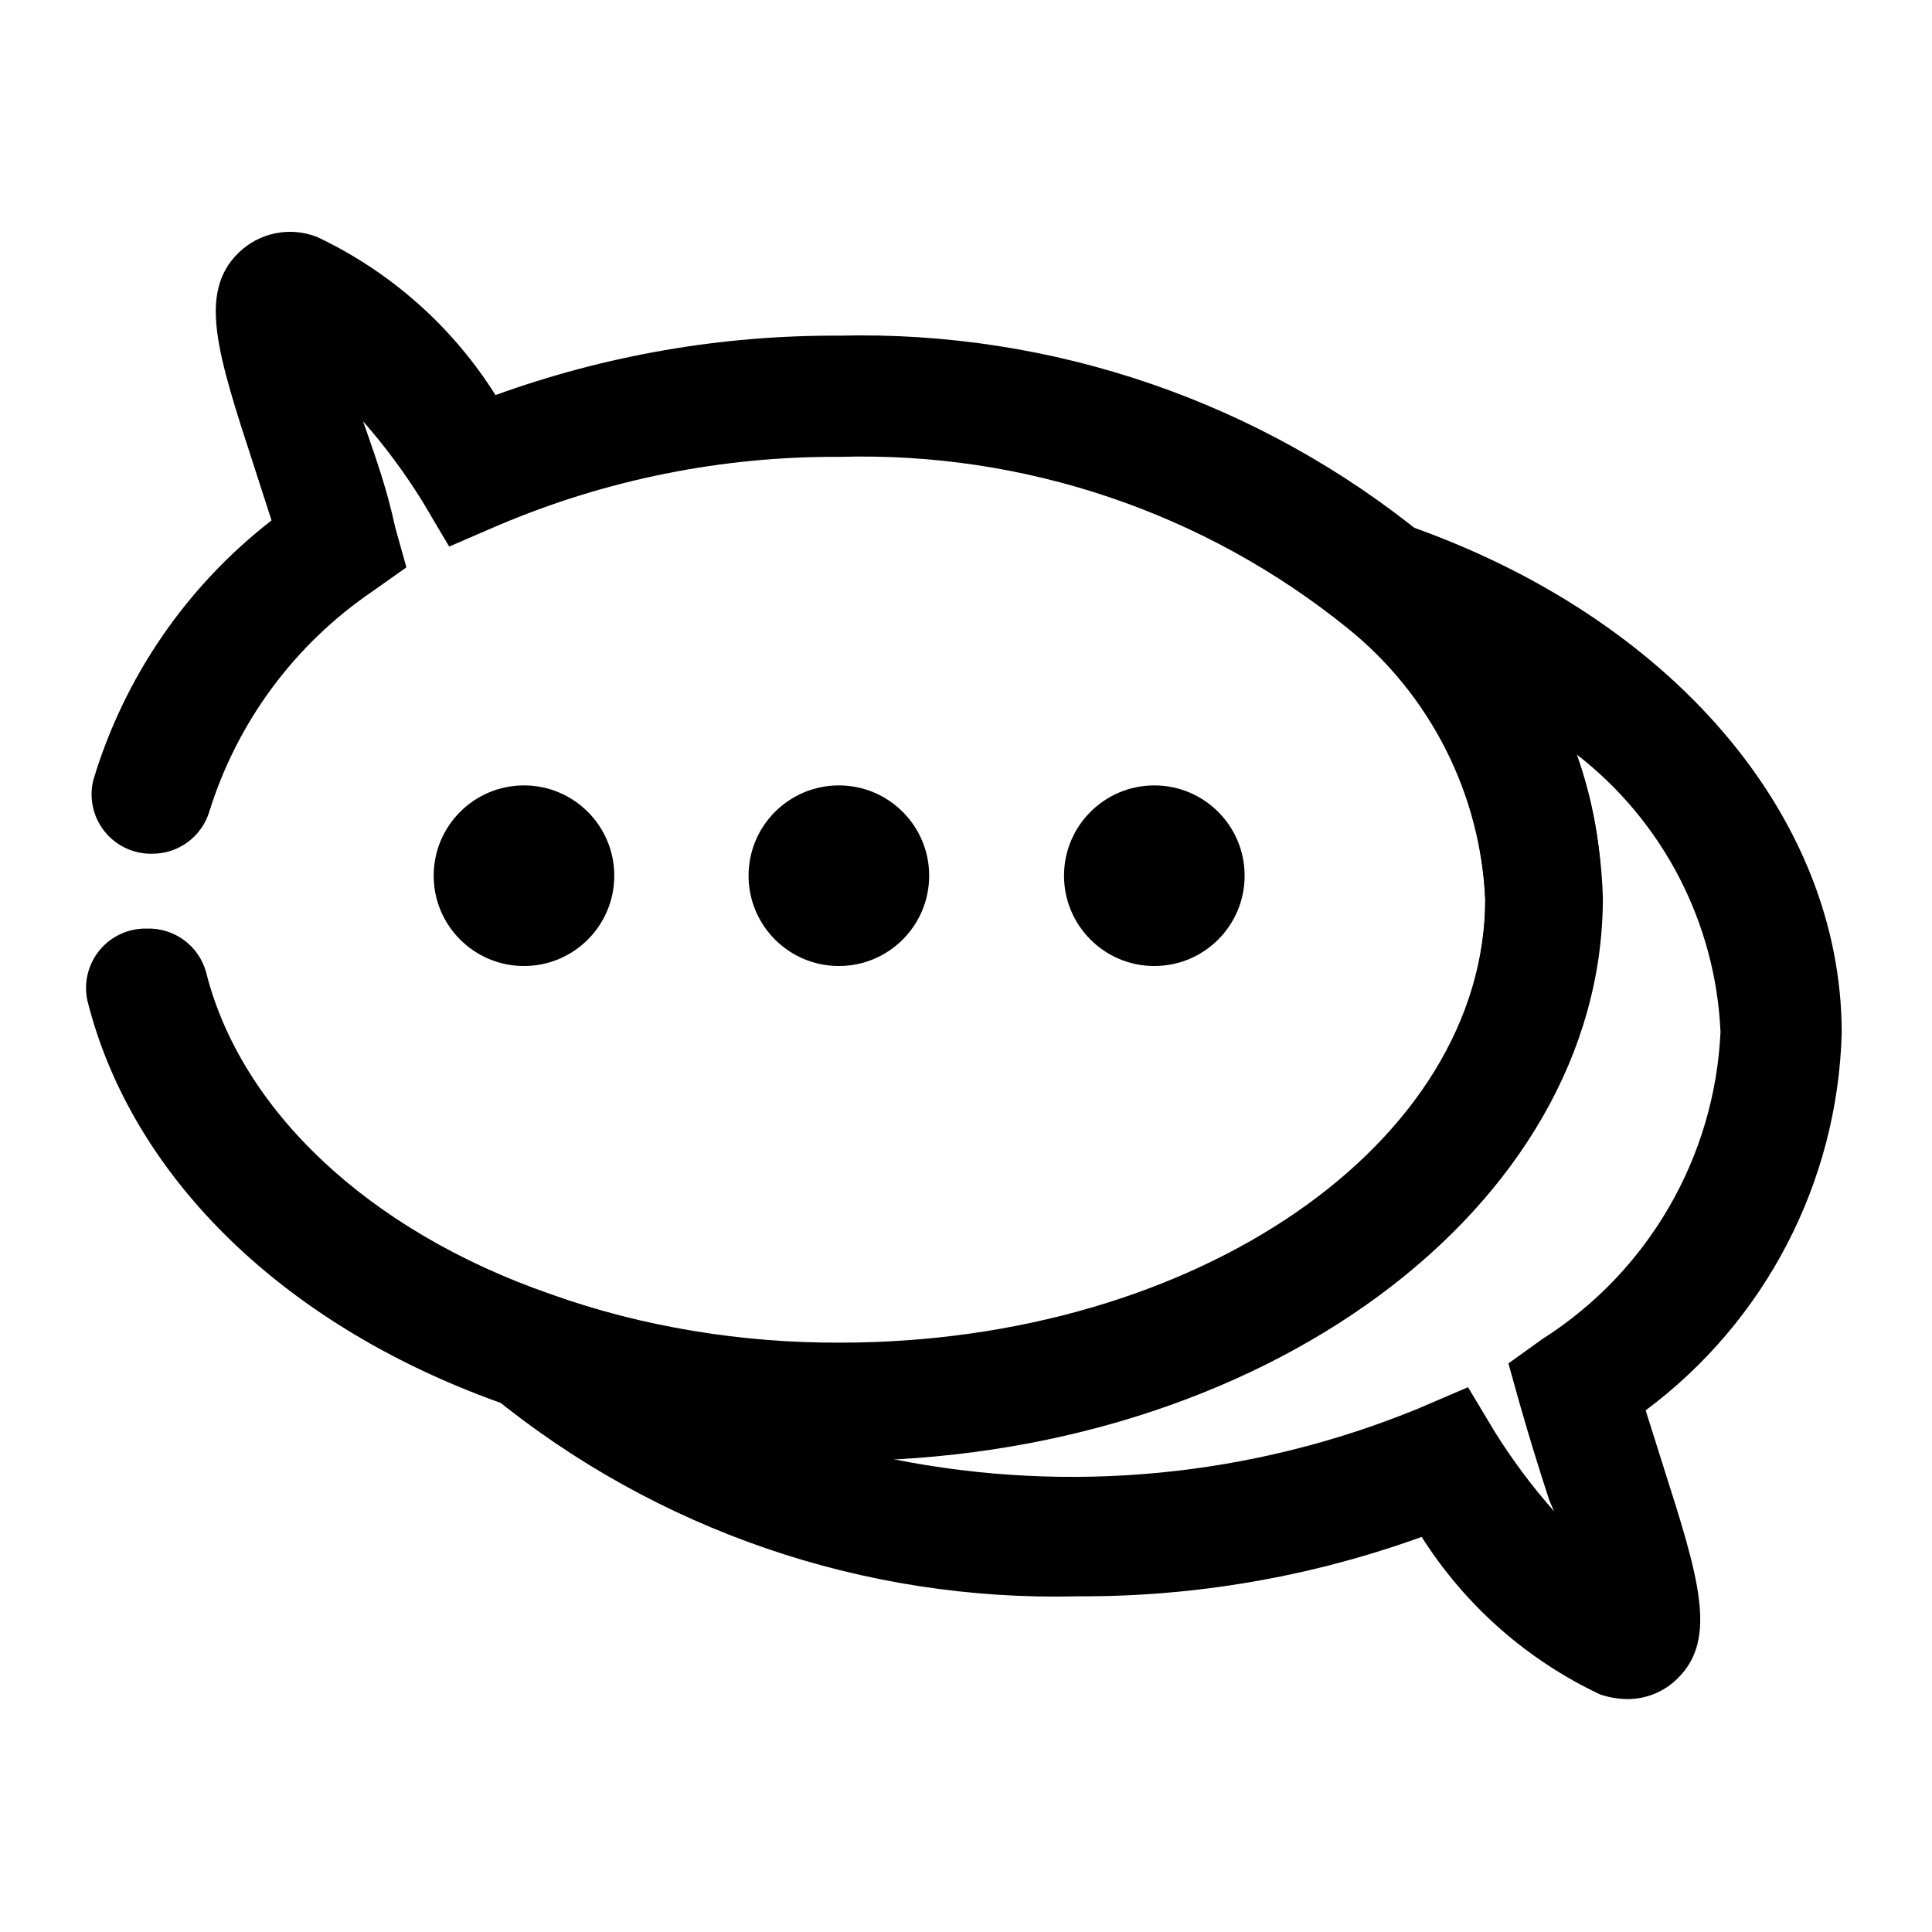
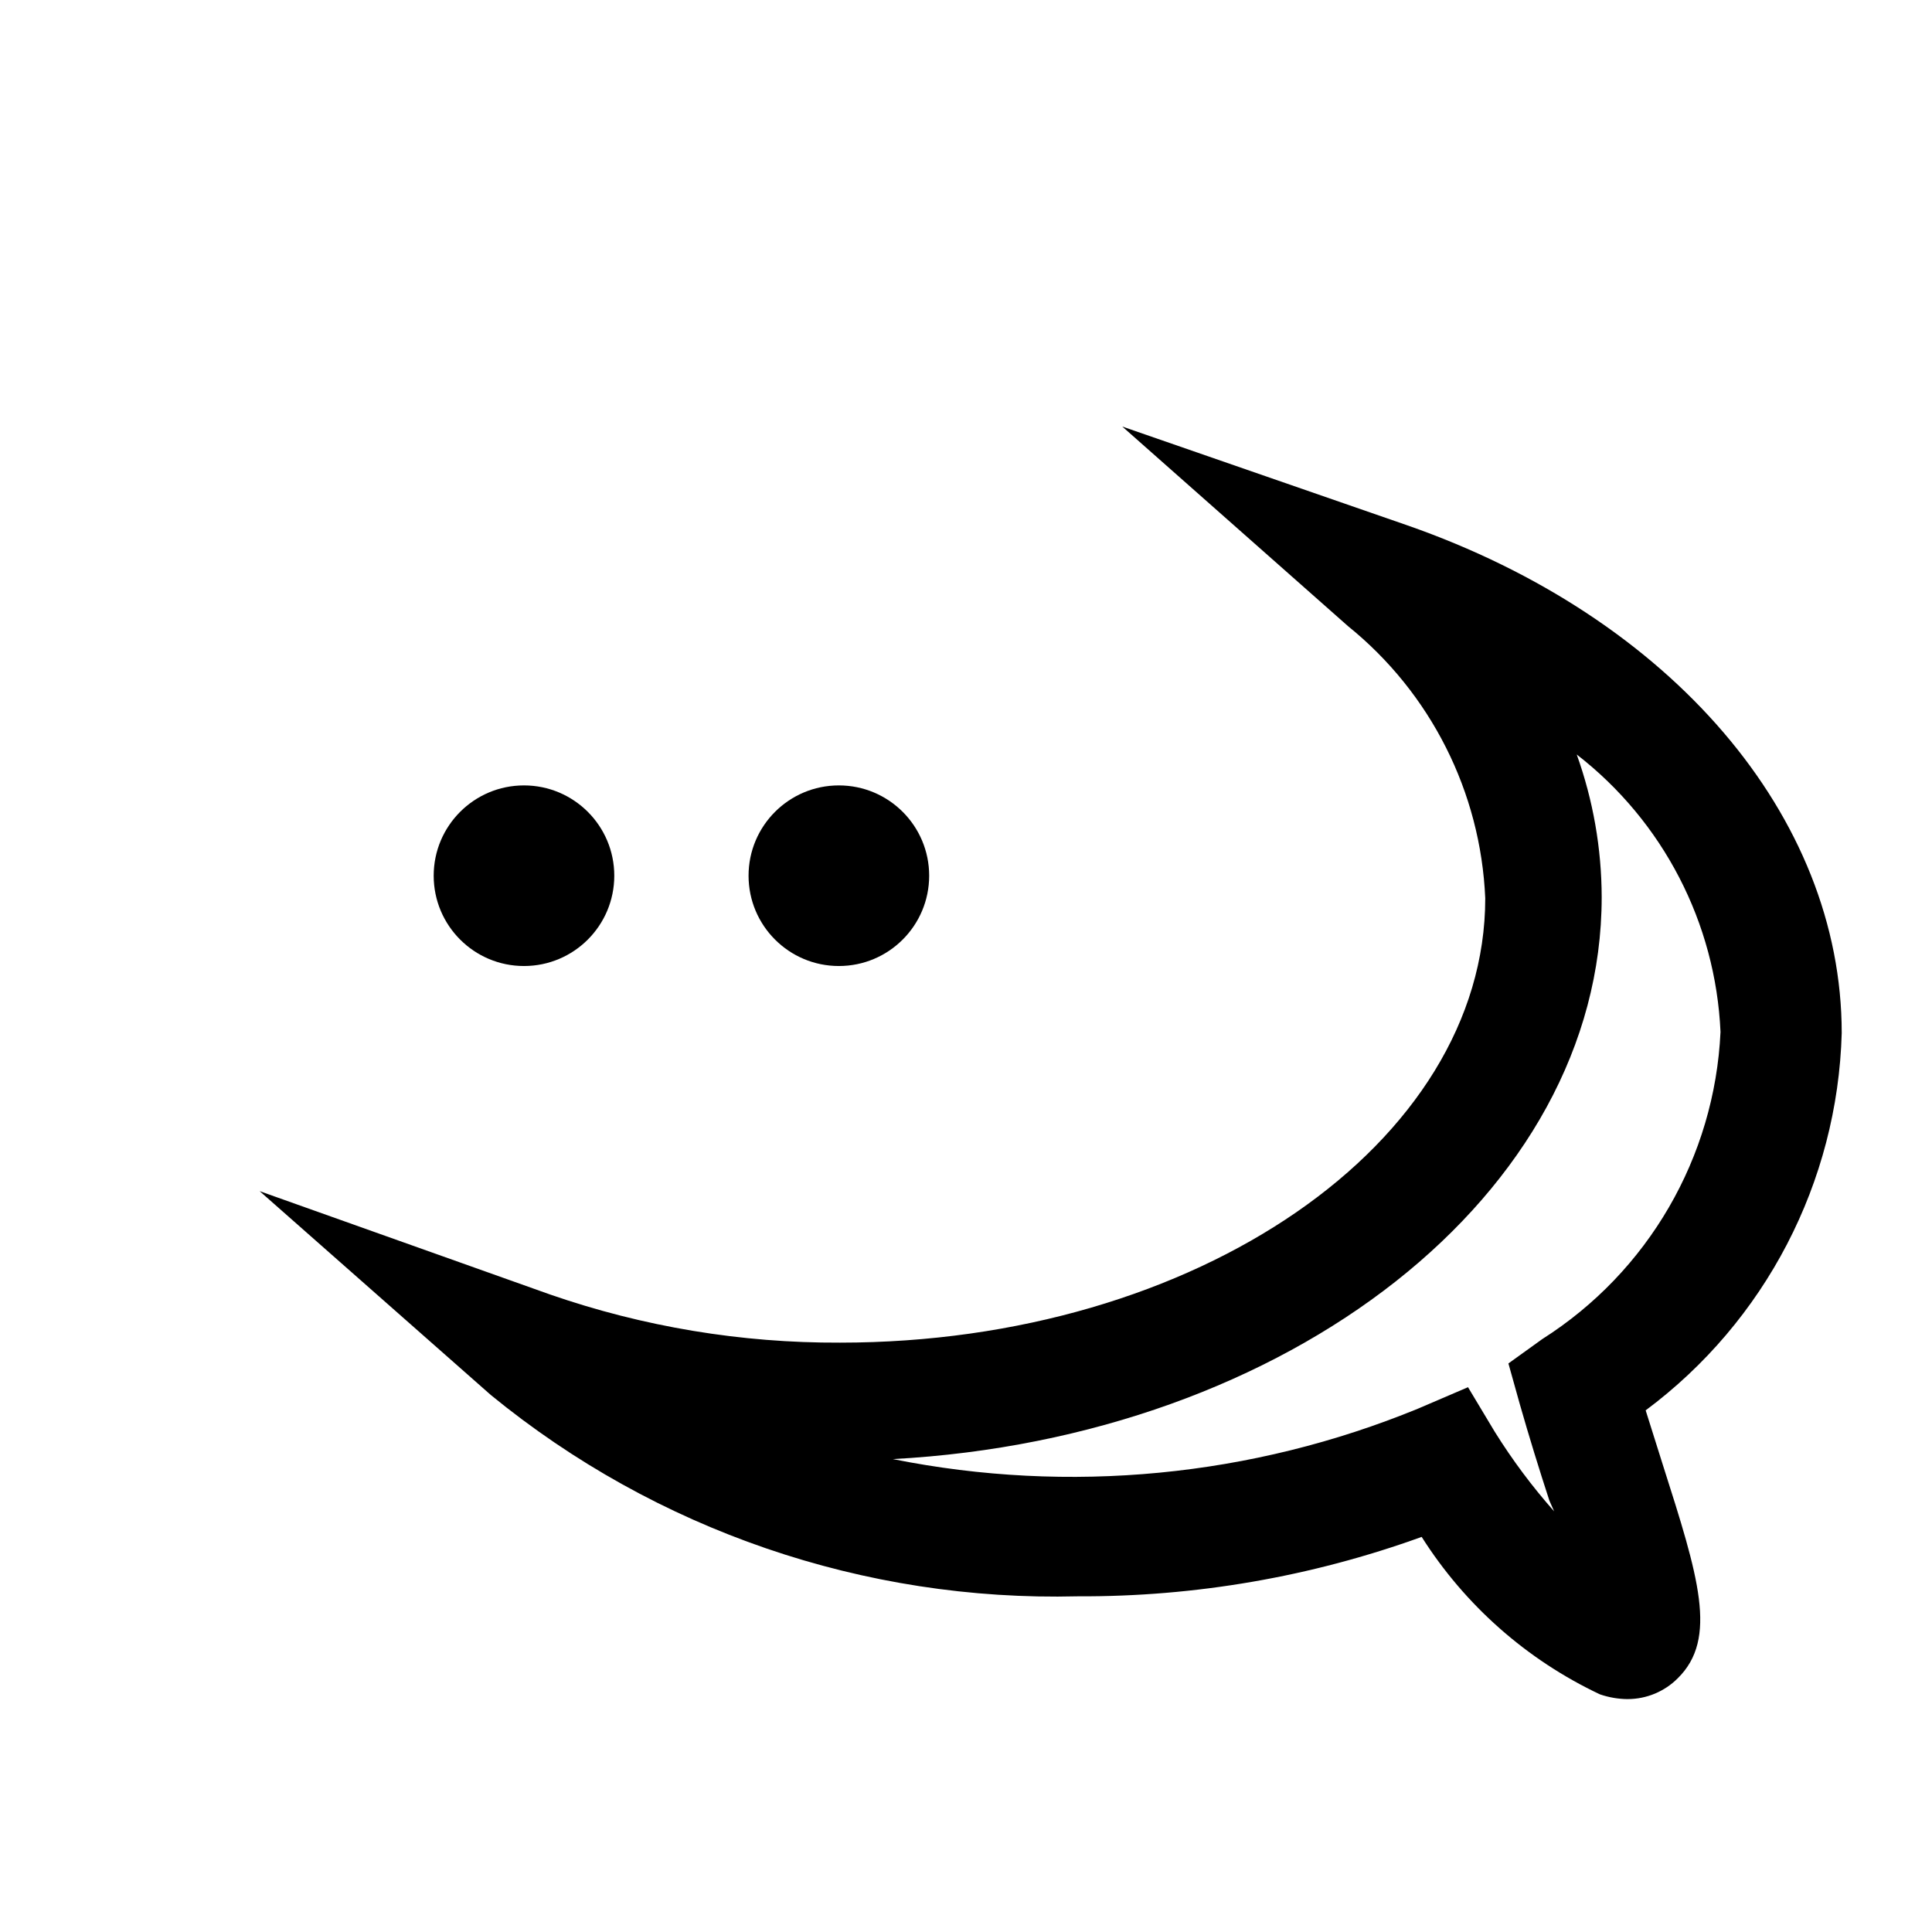
<svg xmlns="http://www.w3.org/2000/svg" fill="#000000" width="800px" height="800px" version="1.1" viewBox="144 144 512 512">
  <g>
    <path d="m306.79 376.07c0 13.219-10.715 23.934-23.93 23.934-13.219 0-23.93-10.715-23.93-23.934 0-13.215 10.711-23.93 23.93-23.93 13.215 0 23.93 10.715 23.93 23.93" />
    <path d="m390.24 376.07c0 13.219-10.715 23.934-23.934 23.934-13.215 0-23.93-10.715-23.93-23.934 0-13.215 10.715-23.93 23.93-23.93 13.219 0 23.934 10.715 23.934 23.93" />
-     <path d="m473.84 376.07c0 13.219-10.715 23.934-23.934 23.934-13.215 0-23.93-10.715-23.93-23.934 0-13.215 10.715-23.93 23.93-23.93 13.219 0 23.934 10.715 23.934 23.93" />
    <path d="m575.39 594.28c-2.519-0.016-5.019-0.441-7.398-1.262-19.383-9.148-35.762-23.617-47.234-41.723-29.223 10.57-60.082 15.898-91.156 15.746-56.57 1.422-111.77-17.52-155.55-53.371l-61.246-54.004 76.988 27.395c24.707 8.562 50.684 12.871 76.832 12.754 94.465 0 170.98-52.898 170.98-117.77-1.207-28.145-14.453-54.41-36.367-72.109l-59.828-52.898 75.414 26.137c70.062 24.402 115.25 77.145 115.25 134.61v-0.004c-1.098 39.523-20.242 76.363-51.957 99.977l4.566 14.484c9.445 29.598 14.641 45.973 3.938 56.52-3.504 3.516-8.262 5.5-13.227 5.512zm2.519-31.488m-44.871-51.168 7.086 11.809c4.648 7.457 9.914 14.516 15.742 21.094l-1.258-2.832c-2.676-8.188-5.352-16.848-7.871-25.664l-2.992-10.707 8.973-6.453c28.066-17.816 45.691-48.191 47.234-81.398-1.289-28.91-15.223-55.797-38.102-73.523 4.348 12.125 6.582 24.906 6.613 37.785 0 78.719-82.973 143.27-187.83 148.94v0.004c46.699 9.359 95.121 4.703 139.18-13.383z" />
-     <path d="m521.86 286.33c-43.742-35.82-98.879-54.758-155.39-53.375-31.078-0.168-61.938 5.164-91.16 15.746-11.434-18.176-27.82-32.703-47.23-41.879-3.527-1.406-7.387-1.75-11.105-0.996-3.719 0.758-7.137 2.578-9.836 5.246-10.707 10.547-5.512 26.766 4.094 56.207l4.723 14.641c-22.516 17.461-39.027 41.512-47.23 68.801-1.184 4.781-0.062 9.836 3.027 13.668 3.09 3.836 7.797 6 12.715 5.856 3.34-0.012 6.59-1.09 9.277-3.07 2.691-1.98 4.68-4.766 5.68-7.949 7.371-23.785 22.574-44.375 43.141-58.41l9.133-6.453-2.992-10.707c-2.047-9.605-4.883-17.637-7.559-25.352l-0.945-2.676c5.828 6.637 11.094 13.746 15.746 21.254l7.086 11.965 12.754-5.512-0.004 0.004c28.711-12.246 59.633-18.465 90.844-18.266 48.863-1.395 96.613 14.746 134.61 45.504 21.914 17.695 35.16 43.961 36.367 72.105 0 64.867-76.672 117.77-170.98 117.77-26.191-0.137-52.172-4.715-76.832-13.539-48.492-16.848-82.027-48.965-91.156-85.176-0.922-3.434-2.981-6.457-5.84-8.57-2.859-2.117-6.352-3.203-9.906-3.082-4.816-0.105-9.418 1.996-12.488 5.711-3.066 3.715-4.266 8.629-3.254 13.34 11.809 47.23 52.898 87.066 111.62 107.38 28.141 9.801 57.738 14.75 87.535 14.641 111.62 0 202.47-66.914 202.47-149.25v0.004c-1.121-37.133-18.227-71.969-46.914-95.566z" />
  </g>
</svg>